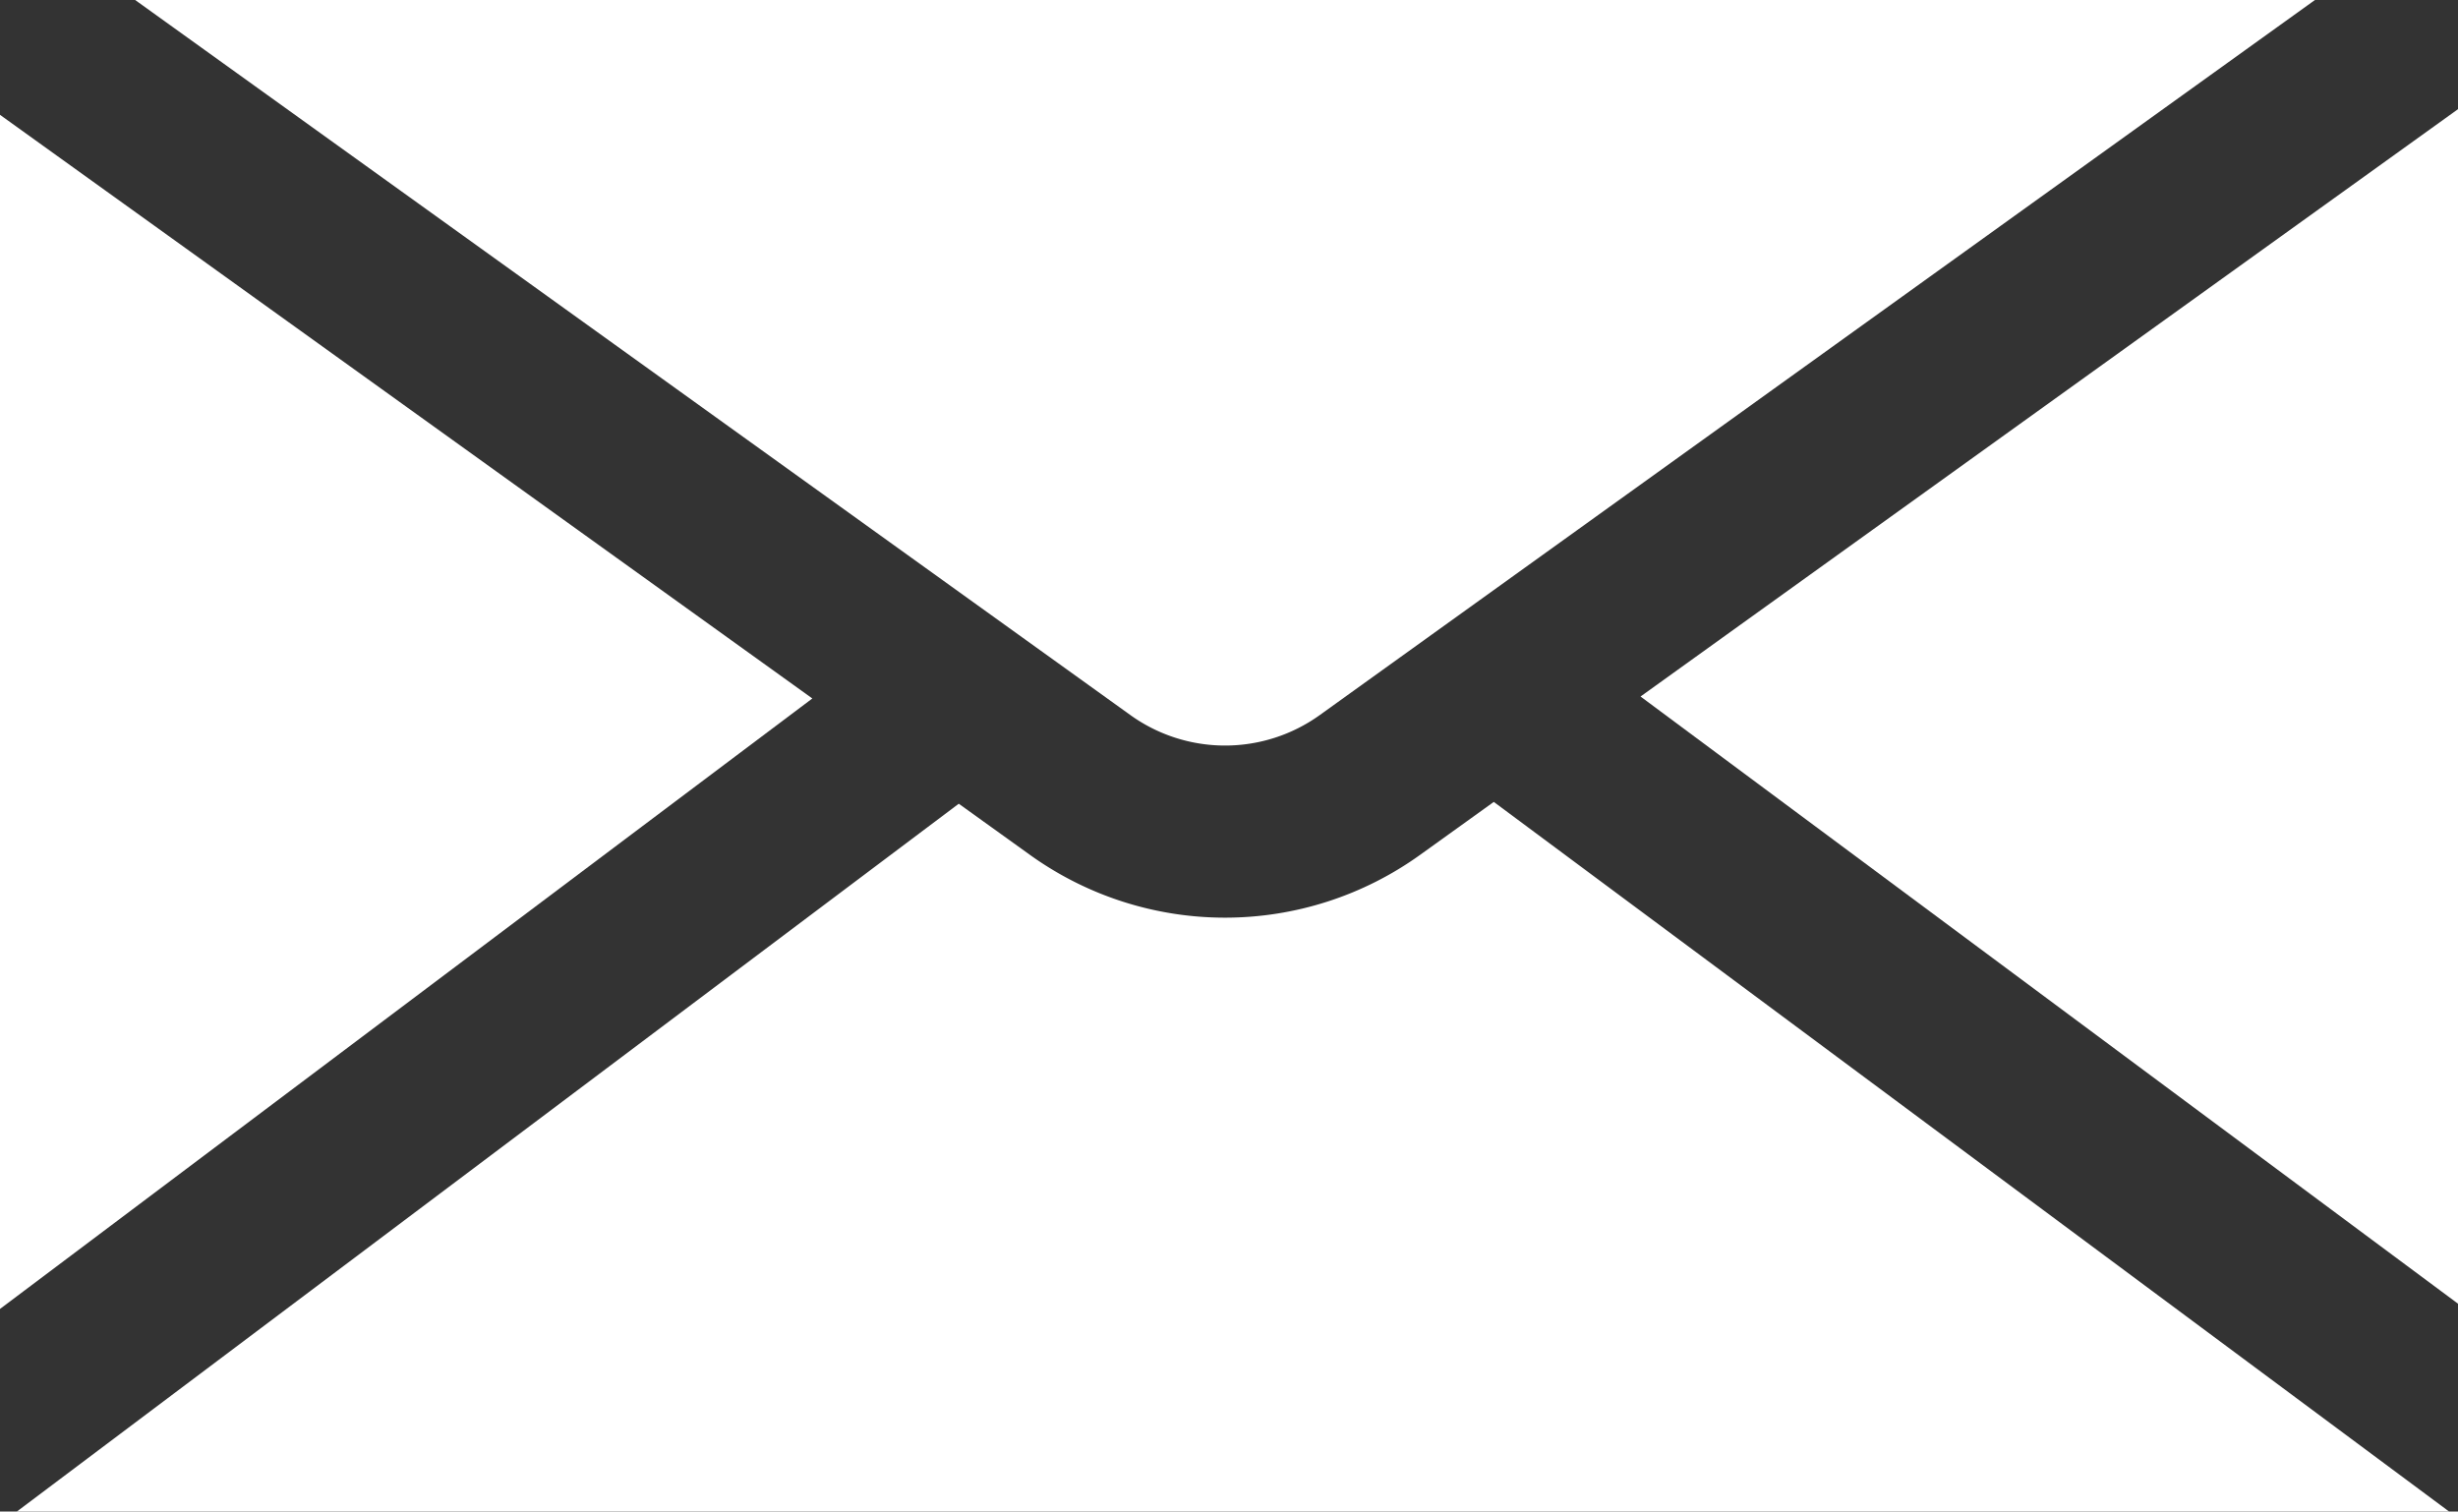
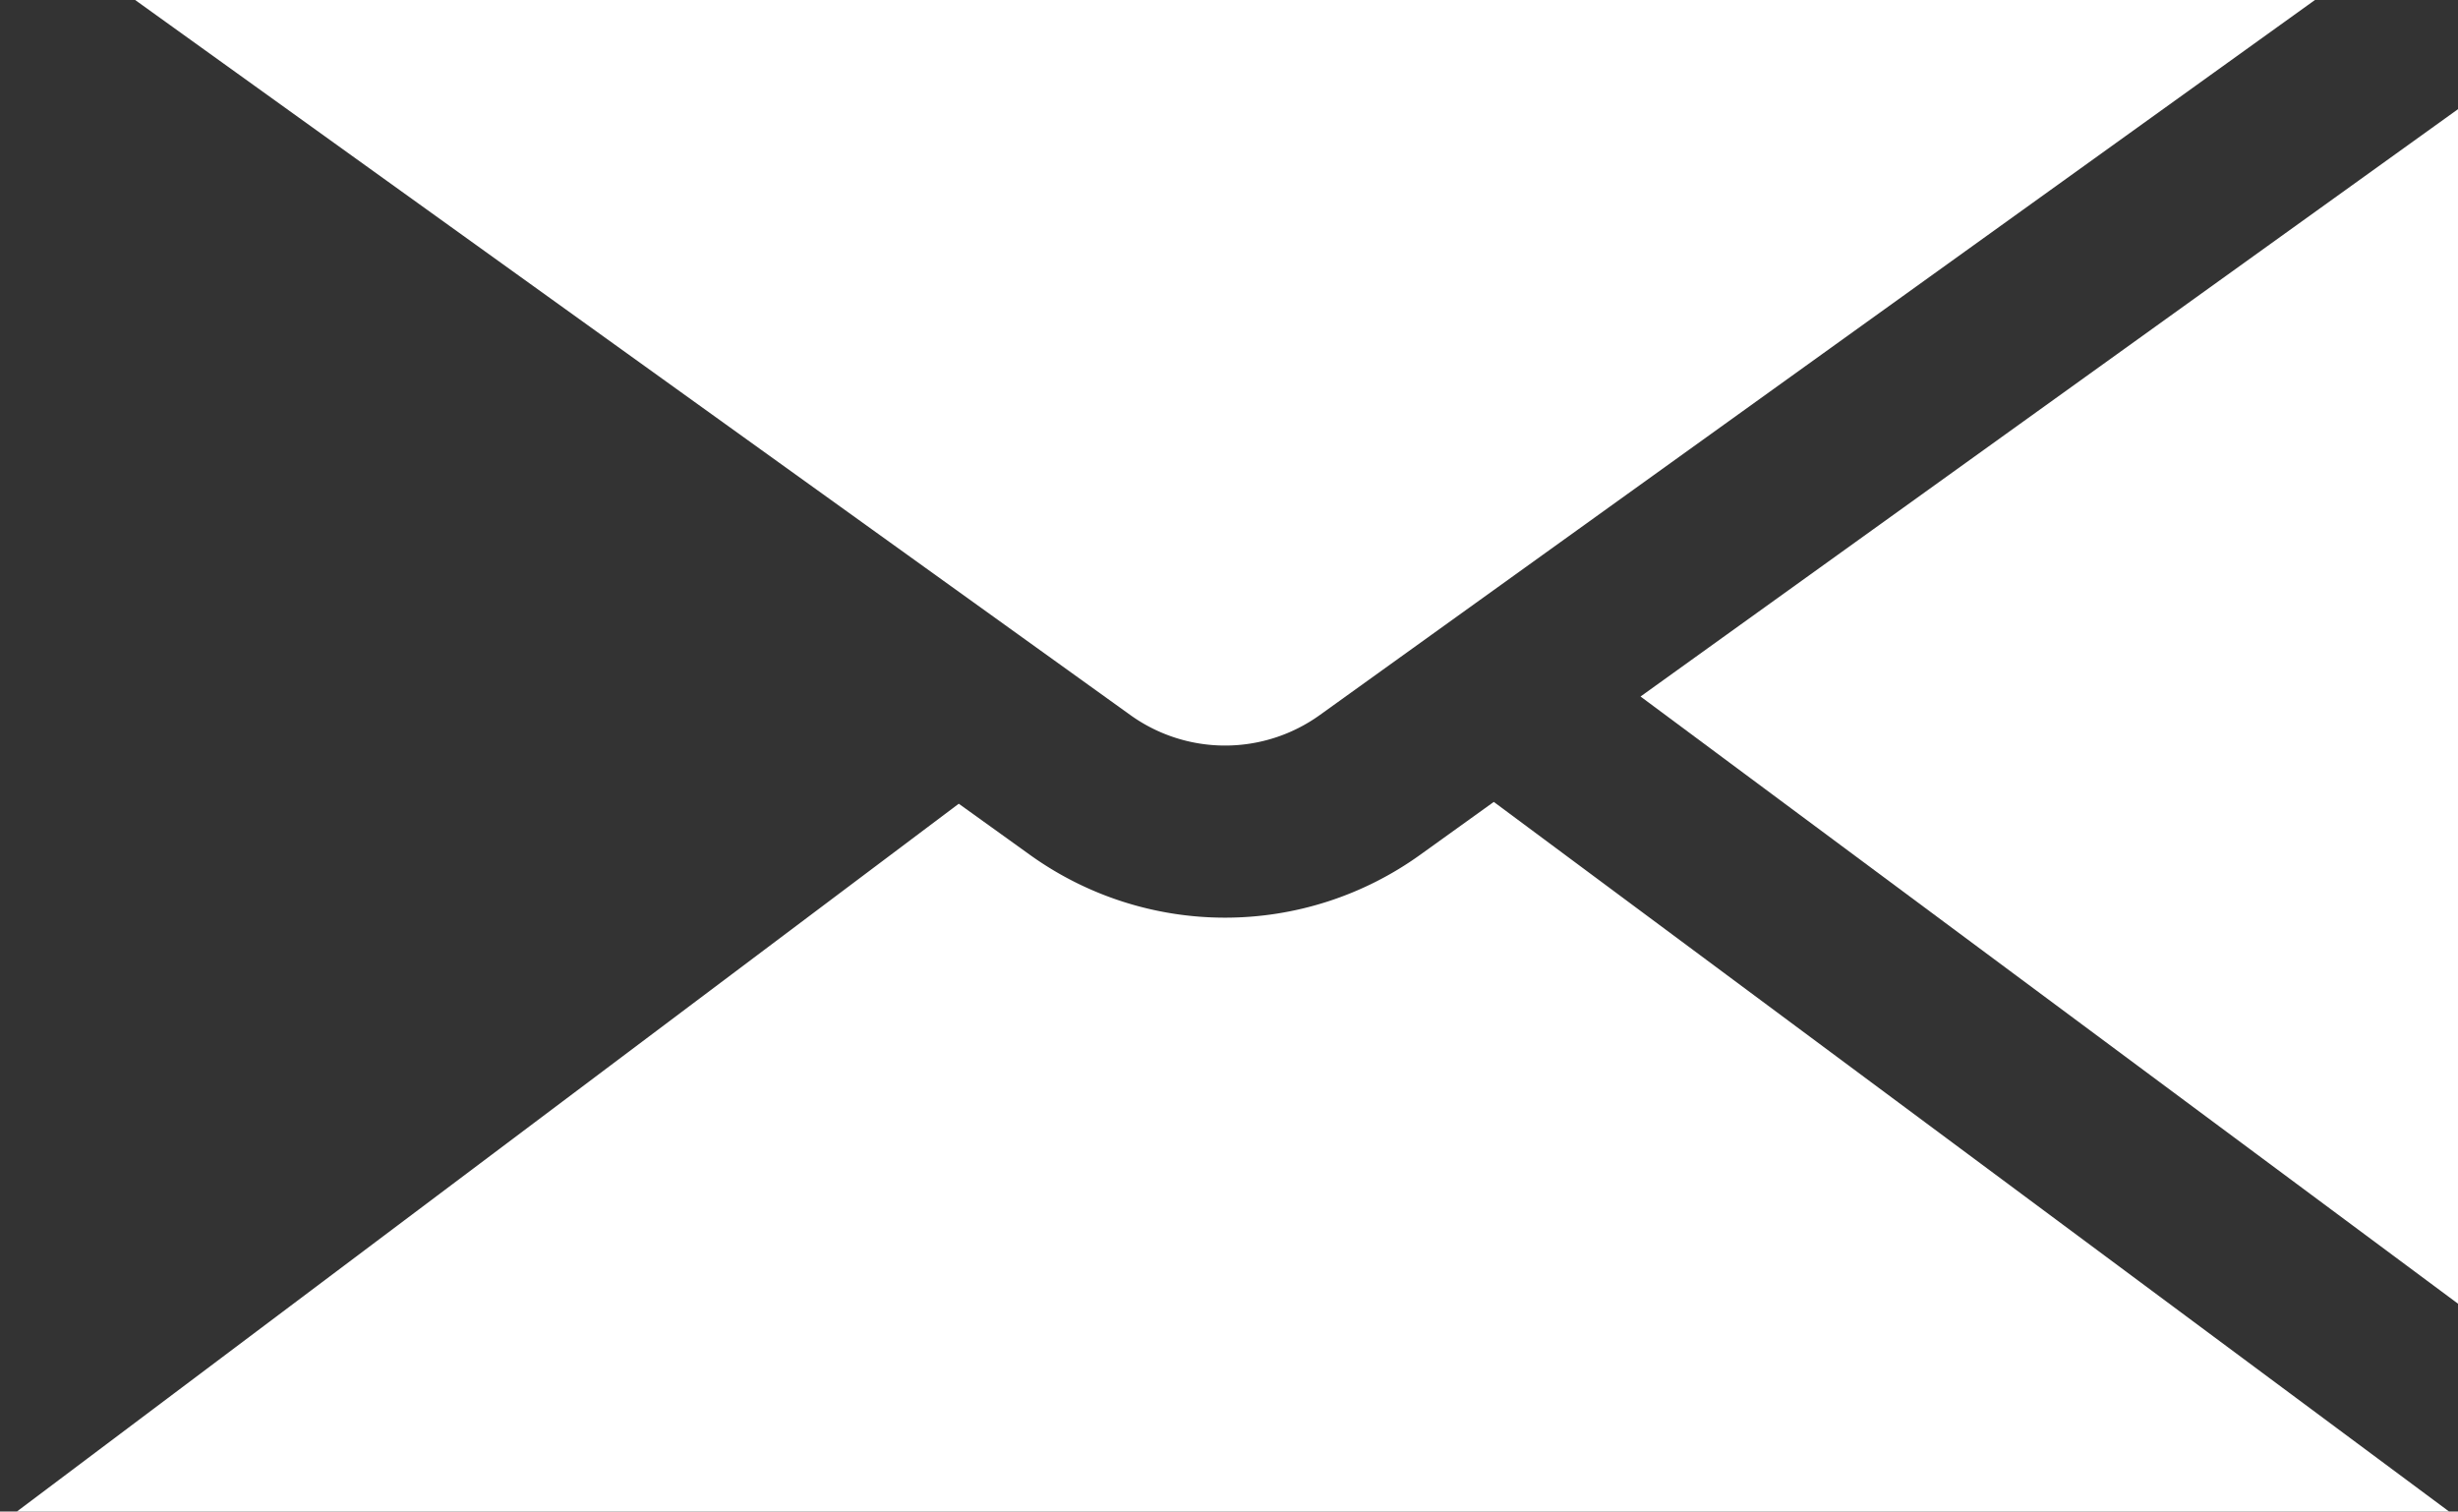
<svg xmlns="http://www.w3.org/2000/svg" width="48.78" height="30.001" viewBox="0 0 48.78 30.001">
  <rect x="0" y="0" width="48.78" height="30.001" fill="#333333" stroke="none" />
  <g transform="translate(-974.93 -993.186)">
-     <path d="M991.051,1011.443,974.93,999.859v23.7Z" transform="translate(0 -4.394)" fill="#fff" />
    <path d="M1006.292,1007.377l19.748-14.191H982.781l19.749,14.191A3.221,3.221,0,0,0,1006.292,1007.377Z" transform="translate(-5.169)" fill="#fff" />
    <path d="M1070.235,1011.186l16.223,12.051V999.529Z" transform="translate(-62.748 -4.176)" fill="#fff" />
    <path d="M1005.223,1039.777l-1.46,1.049a6.635,6.635,0,0,1-7.748,0l-1.41-1.013-18.692,14.048h48.268Z" transform="translate(-0.648 -30.675)" fill="#fff" />
  </g>
</svg>